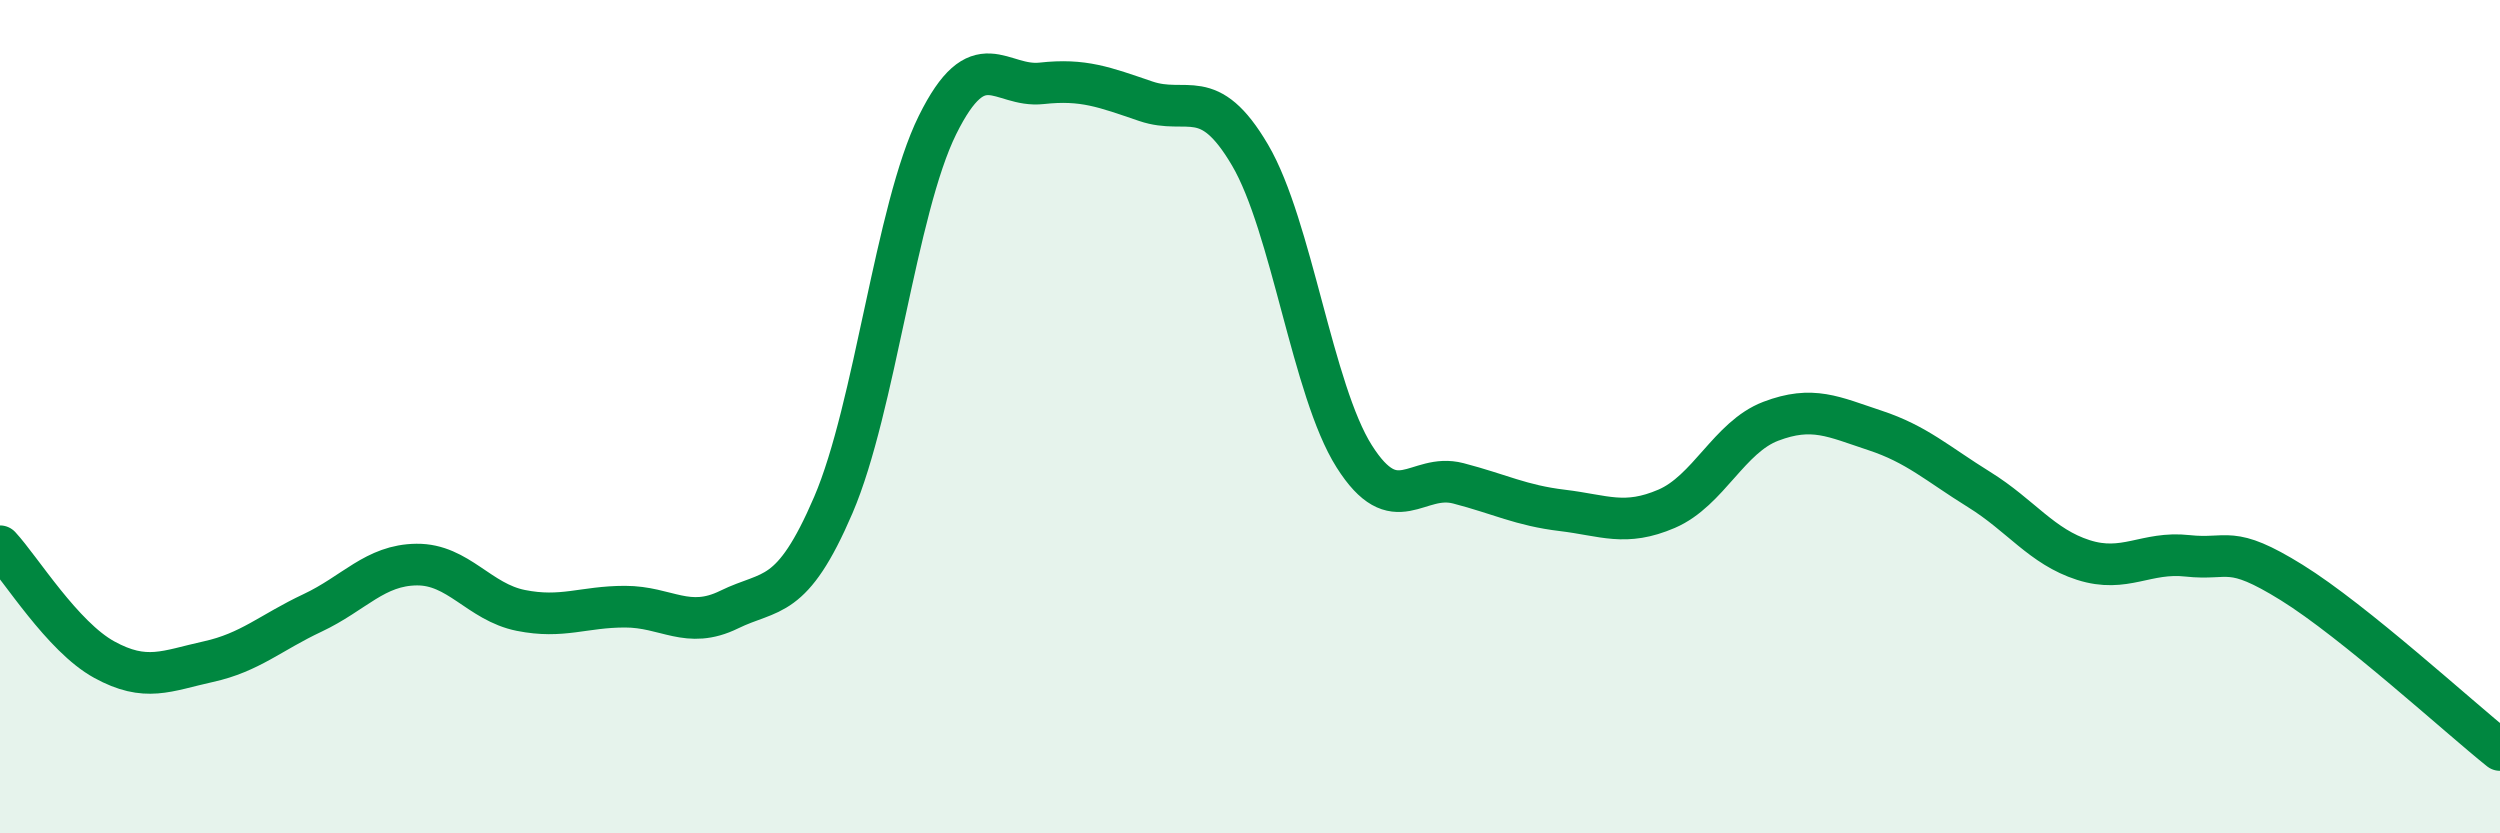
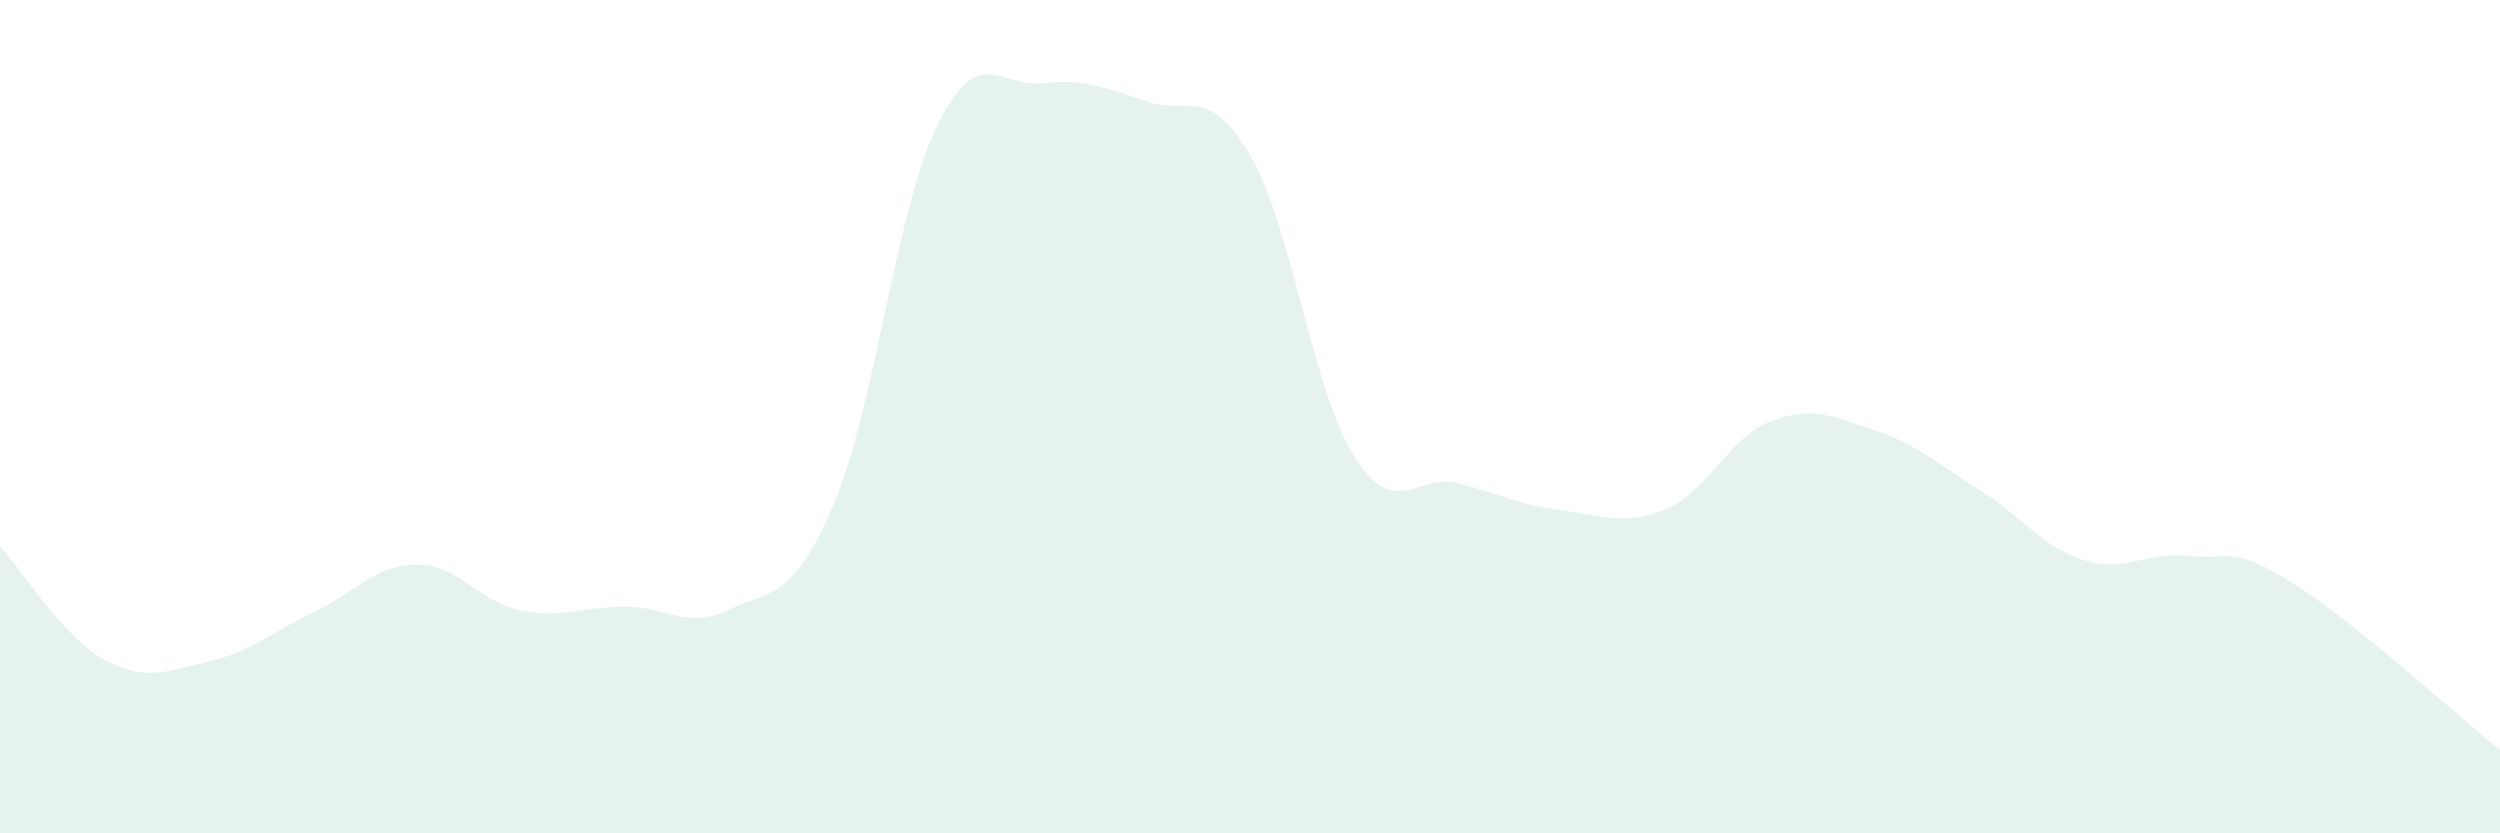
<svg xmlns="http://www.w3.org/2000/svg" width="60" height="20" viewBox="0 0 60 20">
  <path d="M 0,13.11 C 0.5,13.65 1.5,15.28 2.5,15.83 C 3.5,16.38 4,16.1 5,15.88 C 6,15.66 6.5,15.18 7.5,14.71 C 8.5,14.24 9,13.56 10,13.55 C 11,13.54 11.5,14.45 12.5,14.65 C 13.5,14.85 14,14.56 15,14.56 C 16,14.56 16.5,15.12 17.5,14.63 C 18.5,14.14 19,14.45 20,12.12 C 21,9.79 21.5,5.02 22.5,3 C 23.5,0.98 24,2.11 25,2 C 26,1.89 26.5,2.09 27.5,2.43 C 28.5,2.77 29,2.02 30,3.72 C 31,5.42 31.5,9.37 32.5,10.95 C 33.5,12.53 34,11.34 35,11.6 C 36,11.86 36.5,12.13 37.5,12.25 C 38.5,12.37 39,12.64 40,12.21 C 41,11.78 41.5,10.49 42.5,10.11 C 43.5,9.73 44,10 45,10.33 C 46,10.66 46.5,11.13 47.5,11.75 C 48.5,12.37 49,13.12 50,13.44 C 51,13.76 51.5,13.23 52.5,13.34 C 53.5,13.45 53.5,13.05 55,13.98 C 56.5,14.91 59,17.2 60,18L60 20L0 20Z" fill="#008740" opacity="0.1" stroke-linecap="round" stroke-linejoin="round" />
-   <path d="M 0,13.11 C 0.5,13.65 1.5,15.28 2.5,15.83 C 3.5,16.38 4,16.1 5,15.88 C 6,15.66 6.5,15.18 7.5,14.71 C 8.5,14.24 9,13.56 10,13.55 C 11,13.54 11.5,14.45 12.5,14.65 C 13.5,14.85 14,14.56 15,14.56 C 16,14.56 16.5,15.12 17.5,14.63 C 18.5,14.14 19,14.45 20,12.12 C 21,9.79 21.5,5.02 22.5,3 C 23.5,0.98 24,2.11 25,2 C 26,1.89 26.5,2.09 27.5,2.43 C 28.5,2.77 29,2.02 30,3.72 C 31,5.42 31.5,9.37 32.5,10.95 C 33.5,12.53 34,11.34 35,11.6 C 36,11.86 36.5,12.13 37.5,12.25 C 38.5,12.37 39,12.64 40,12.21 C 41,11.78 41.5,10.49 42.5,10.11 C 43.5,9.73 44,10 45,10.33 C 46,10.66 46.5,11.13 47.5,11.75 C 48.5,12.37 49,13.12 50,13.44 C 51,13.76 51.5,13.23 52.5,13.34 C 53.5,13.45 53.5,13.05 55,13.98 C 56.5,14.91 59,17.2 60,18" stroke="#008740" stroke-width="1" fill="none" stroke-linecap="round" stroke-linejoin="round" />
</svg>